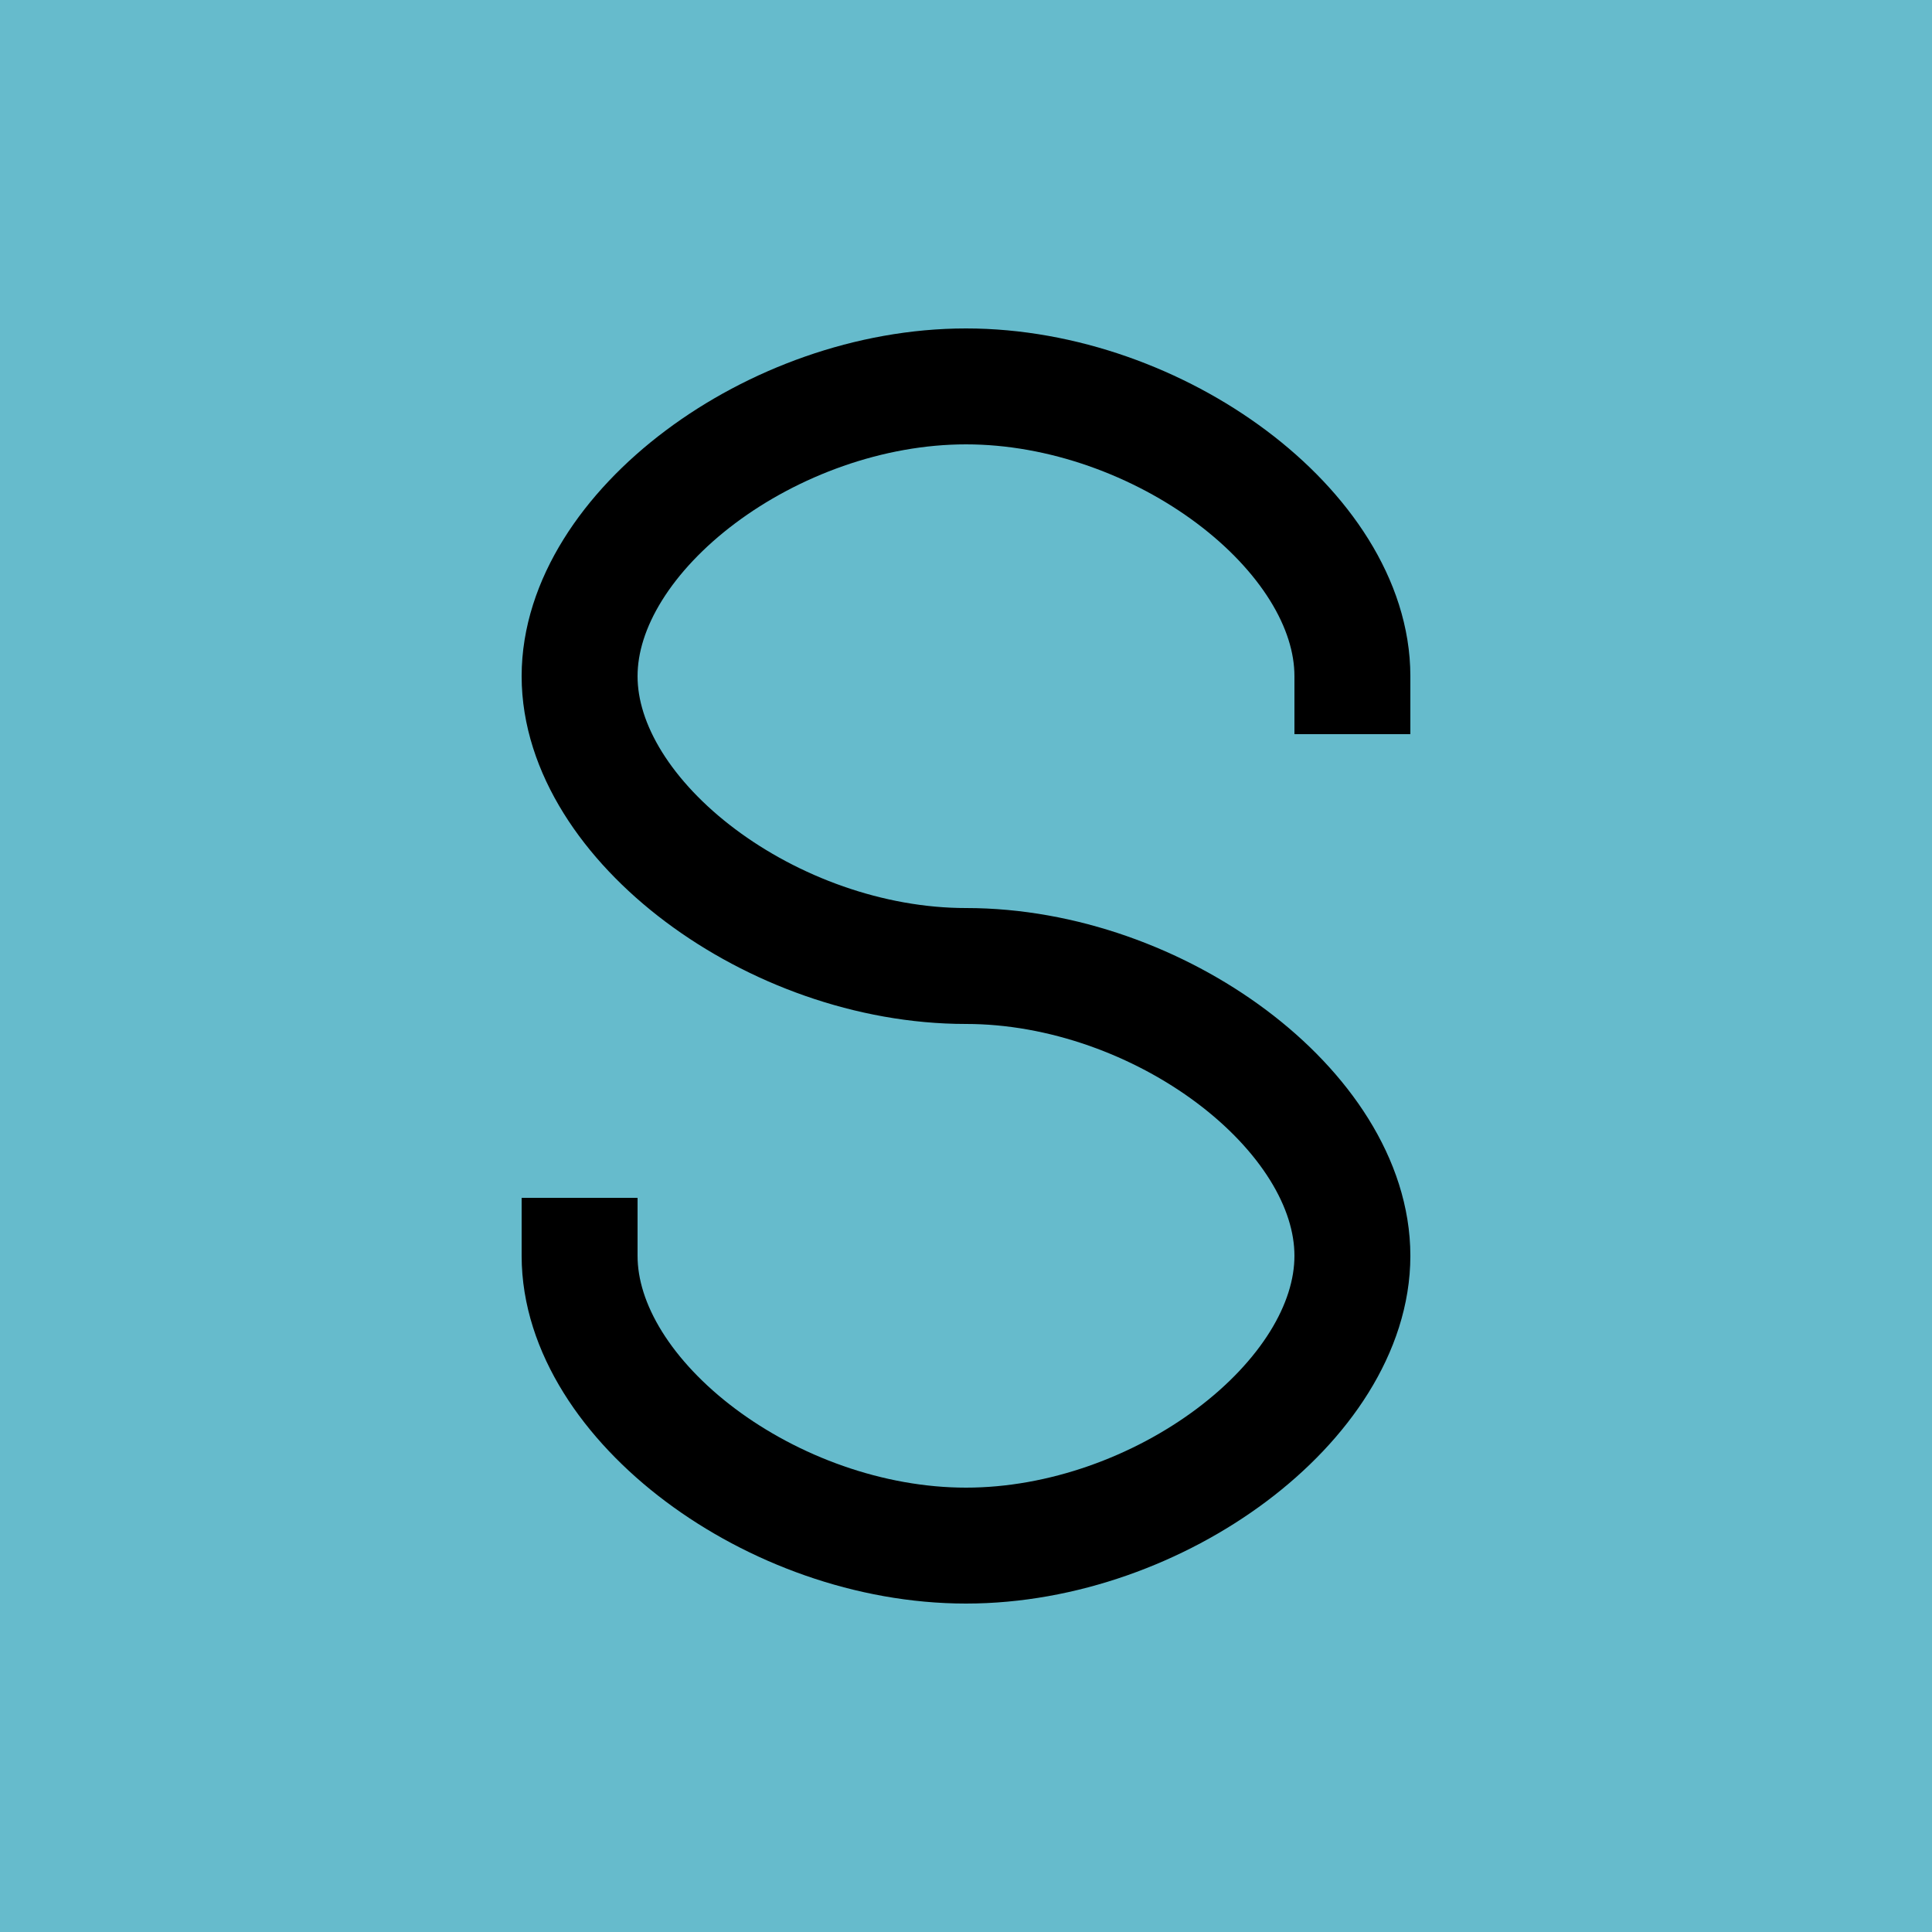
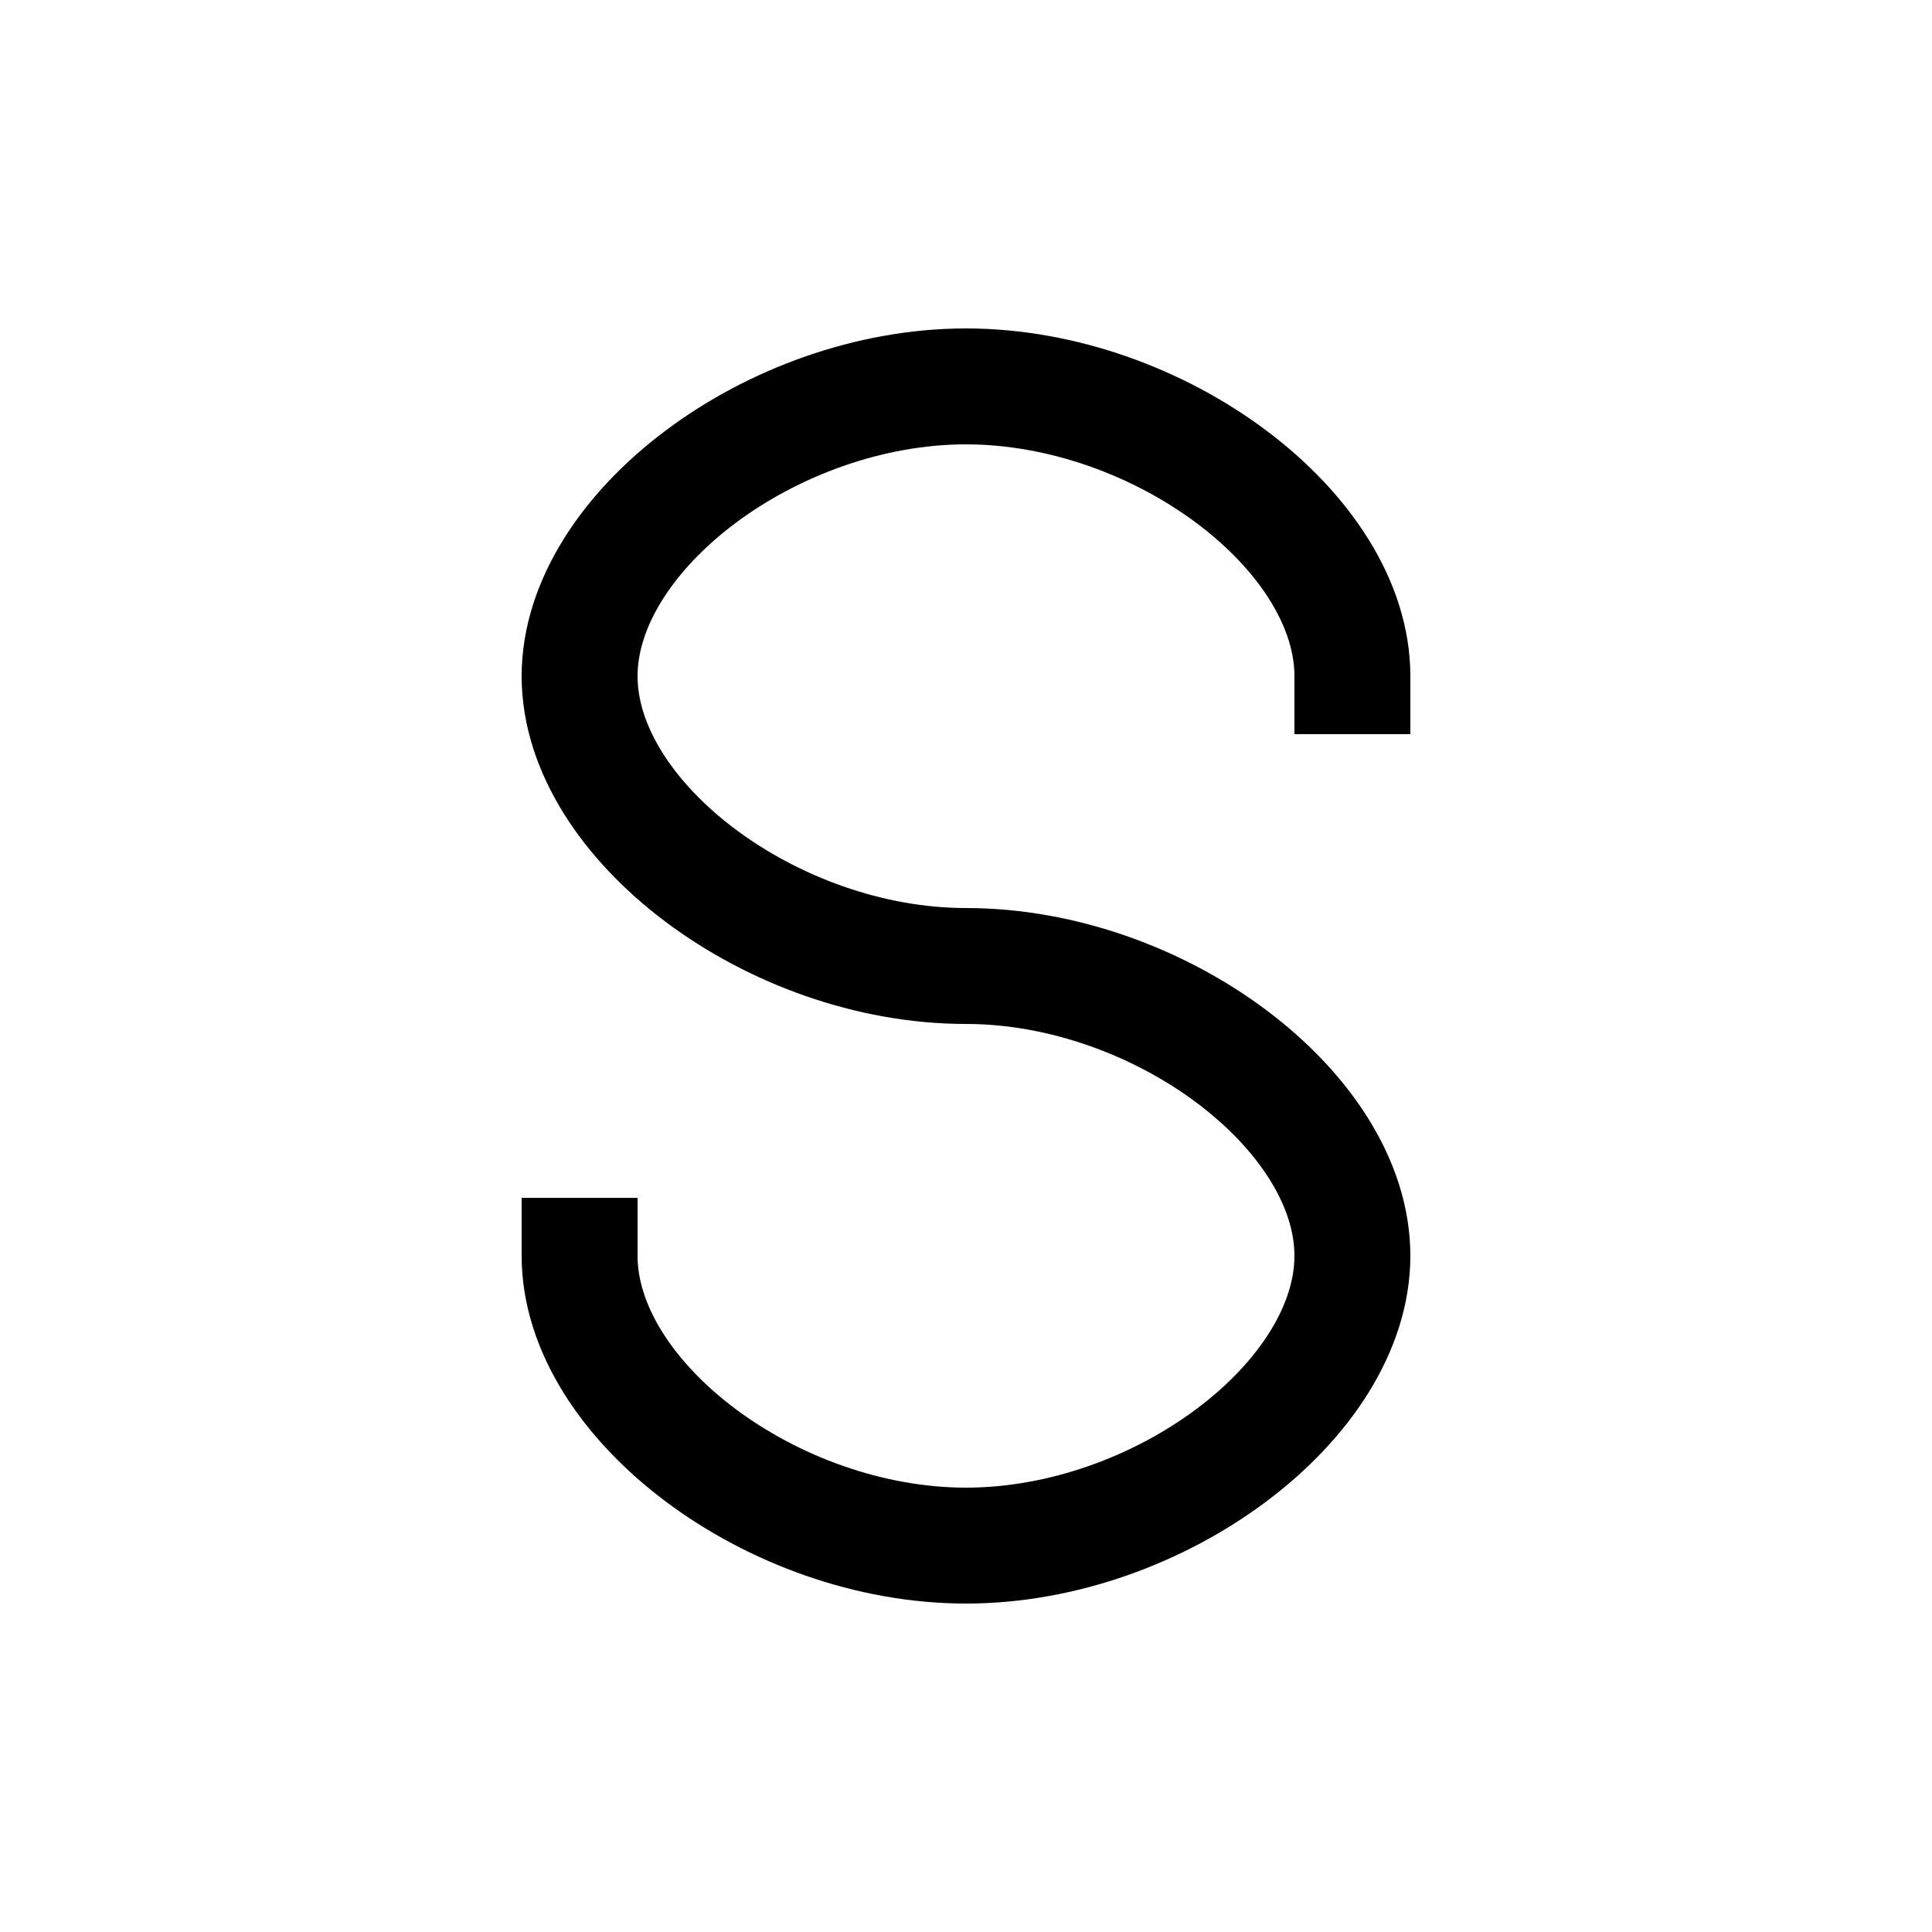
<svg xmlns="http://www.w3.org/2000/svg" height="1000" width="1000" viewBox="0 0 1000 1000">
-   <rect x="0" y="0" width="1000" height="1000" fill="#6bc" />
  <g stroke="#000" stroke-width="60" stroke-linejoin="bevel" stroke-linecap="square" fill="none" transform="translate(300 200)">
    <path d="M 400 150 C 400 75 300 0 200 0 C 100 0 0 75 0 150 C 0 225 100 300 200 300 C 300 300 400 375 400 450 C 400 525 300 600 200 600 C 100 600 0 525 0 450" />
  </g>
</svg>